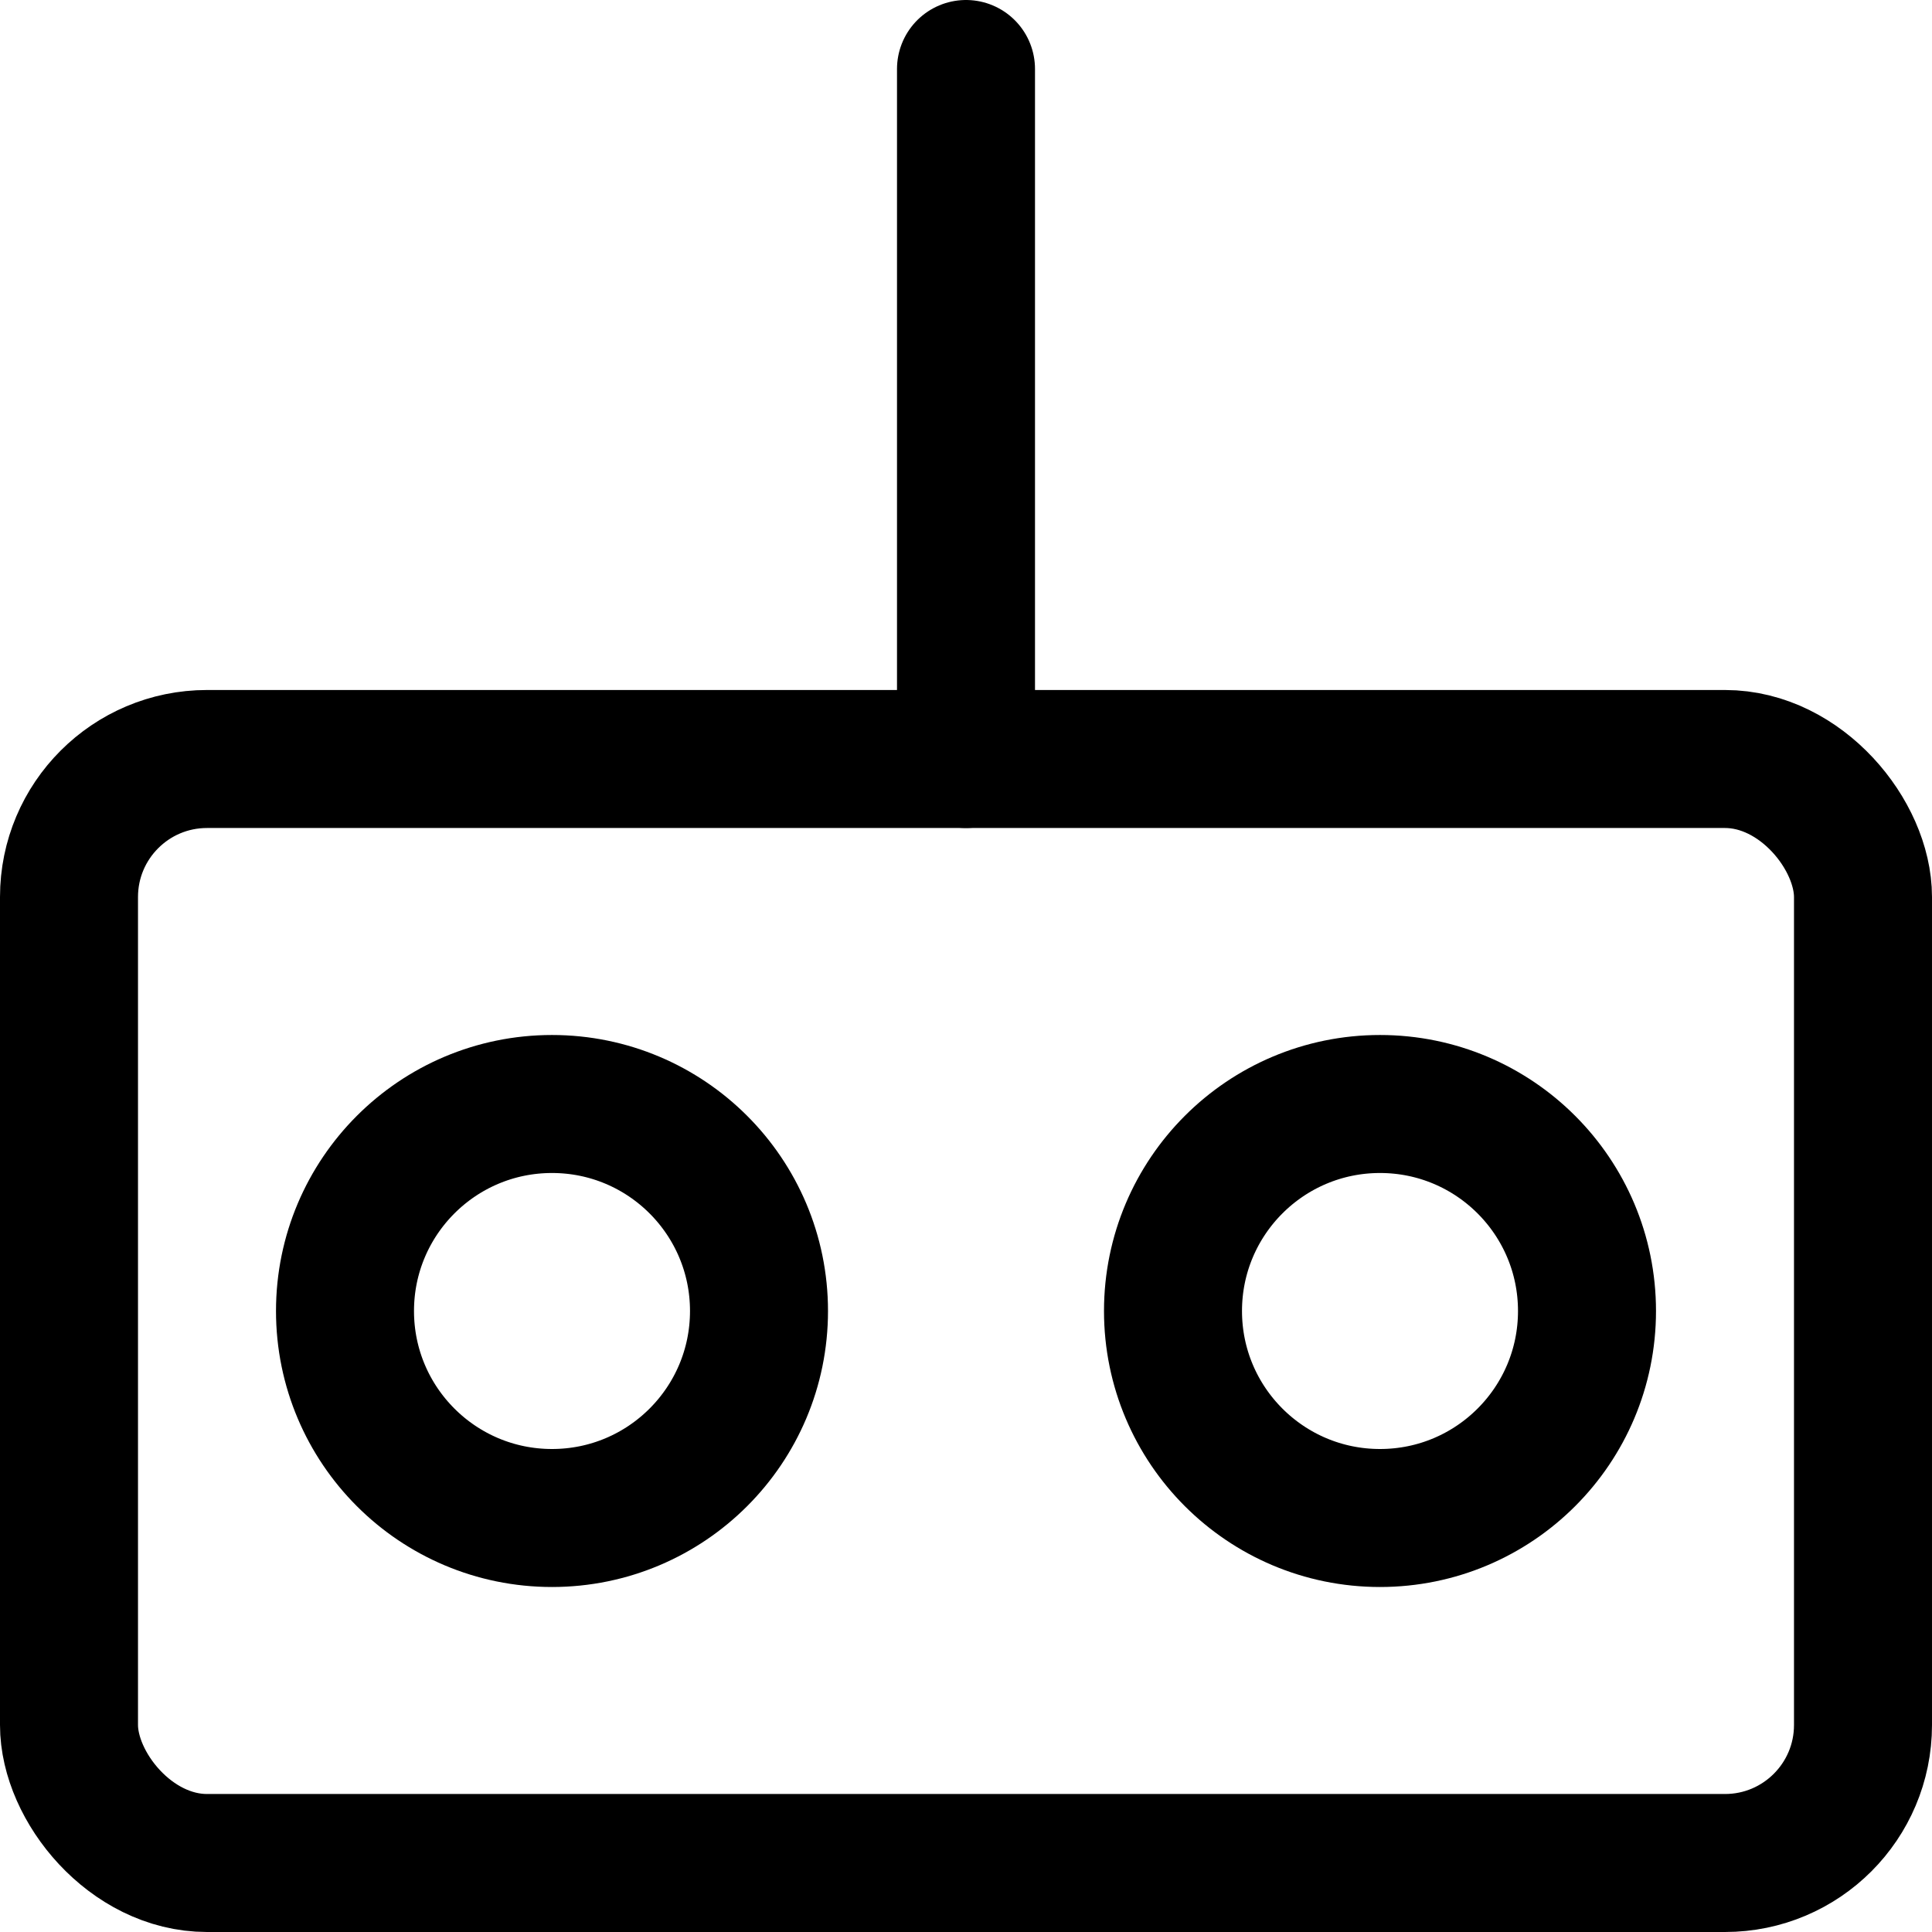
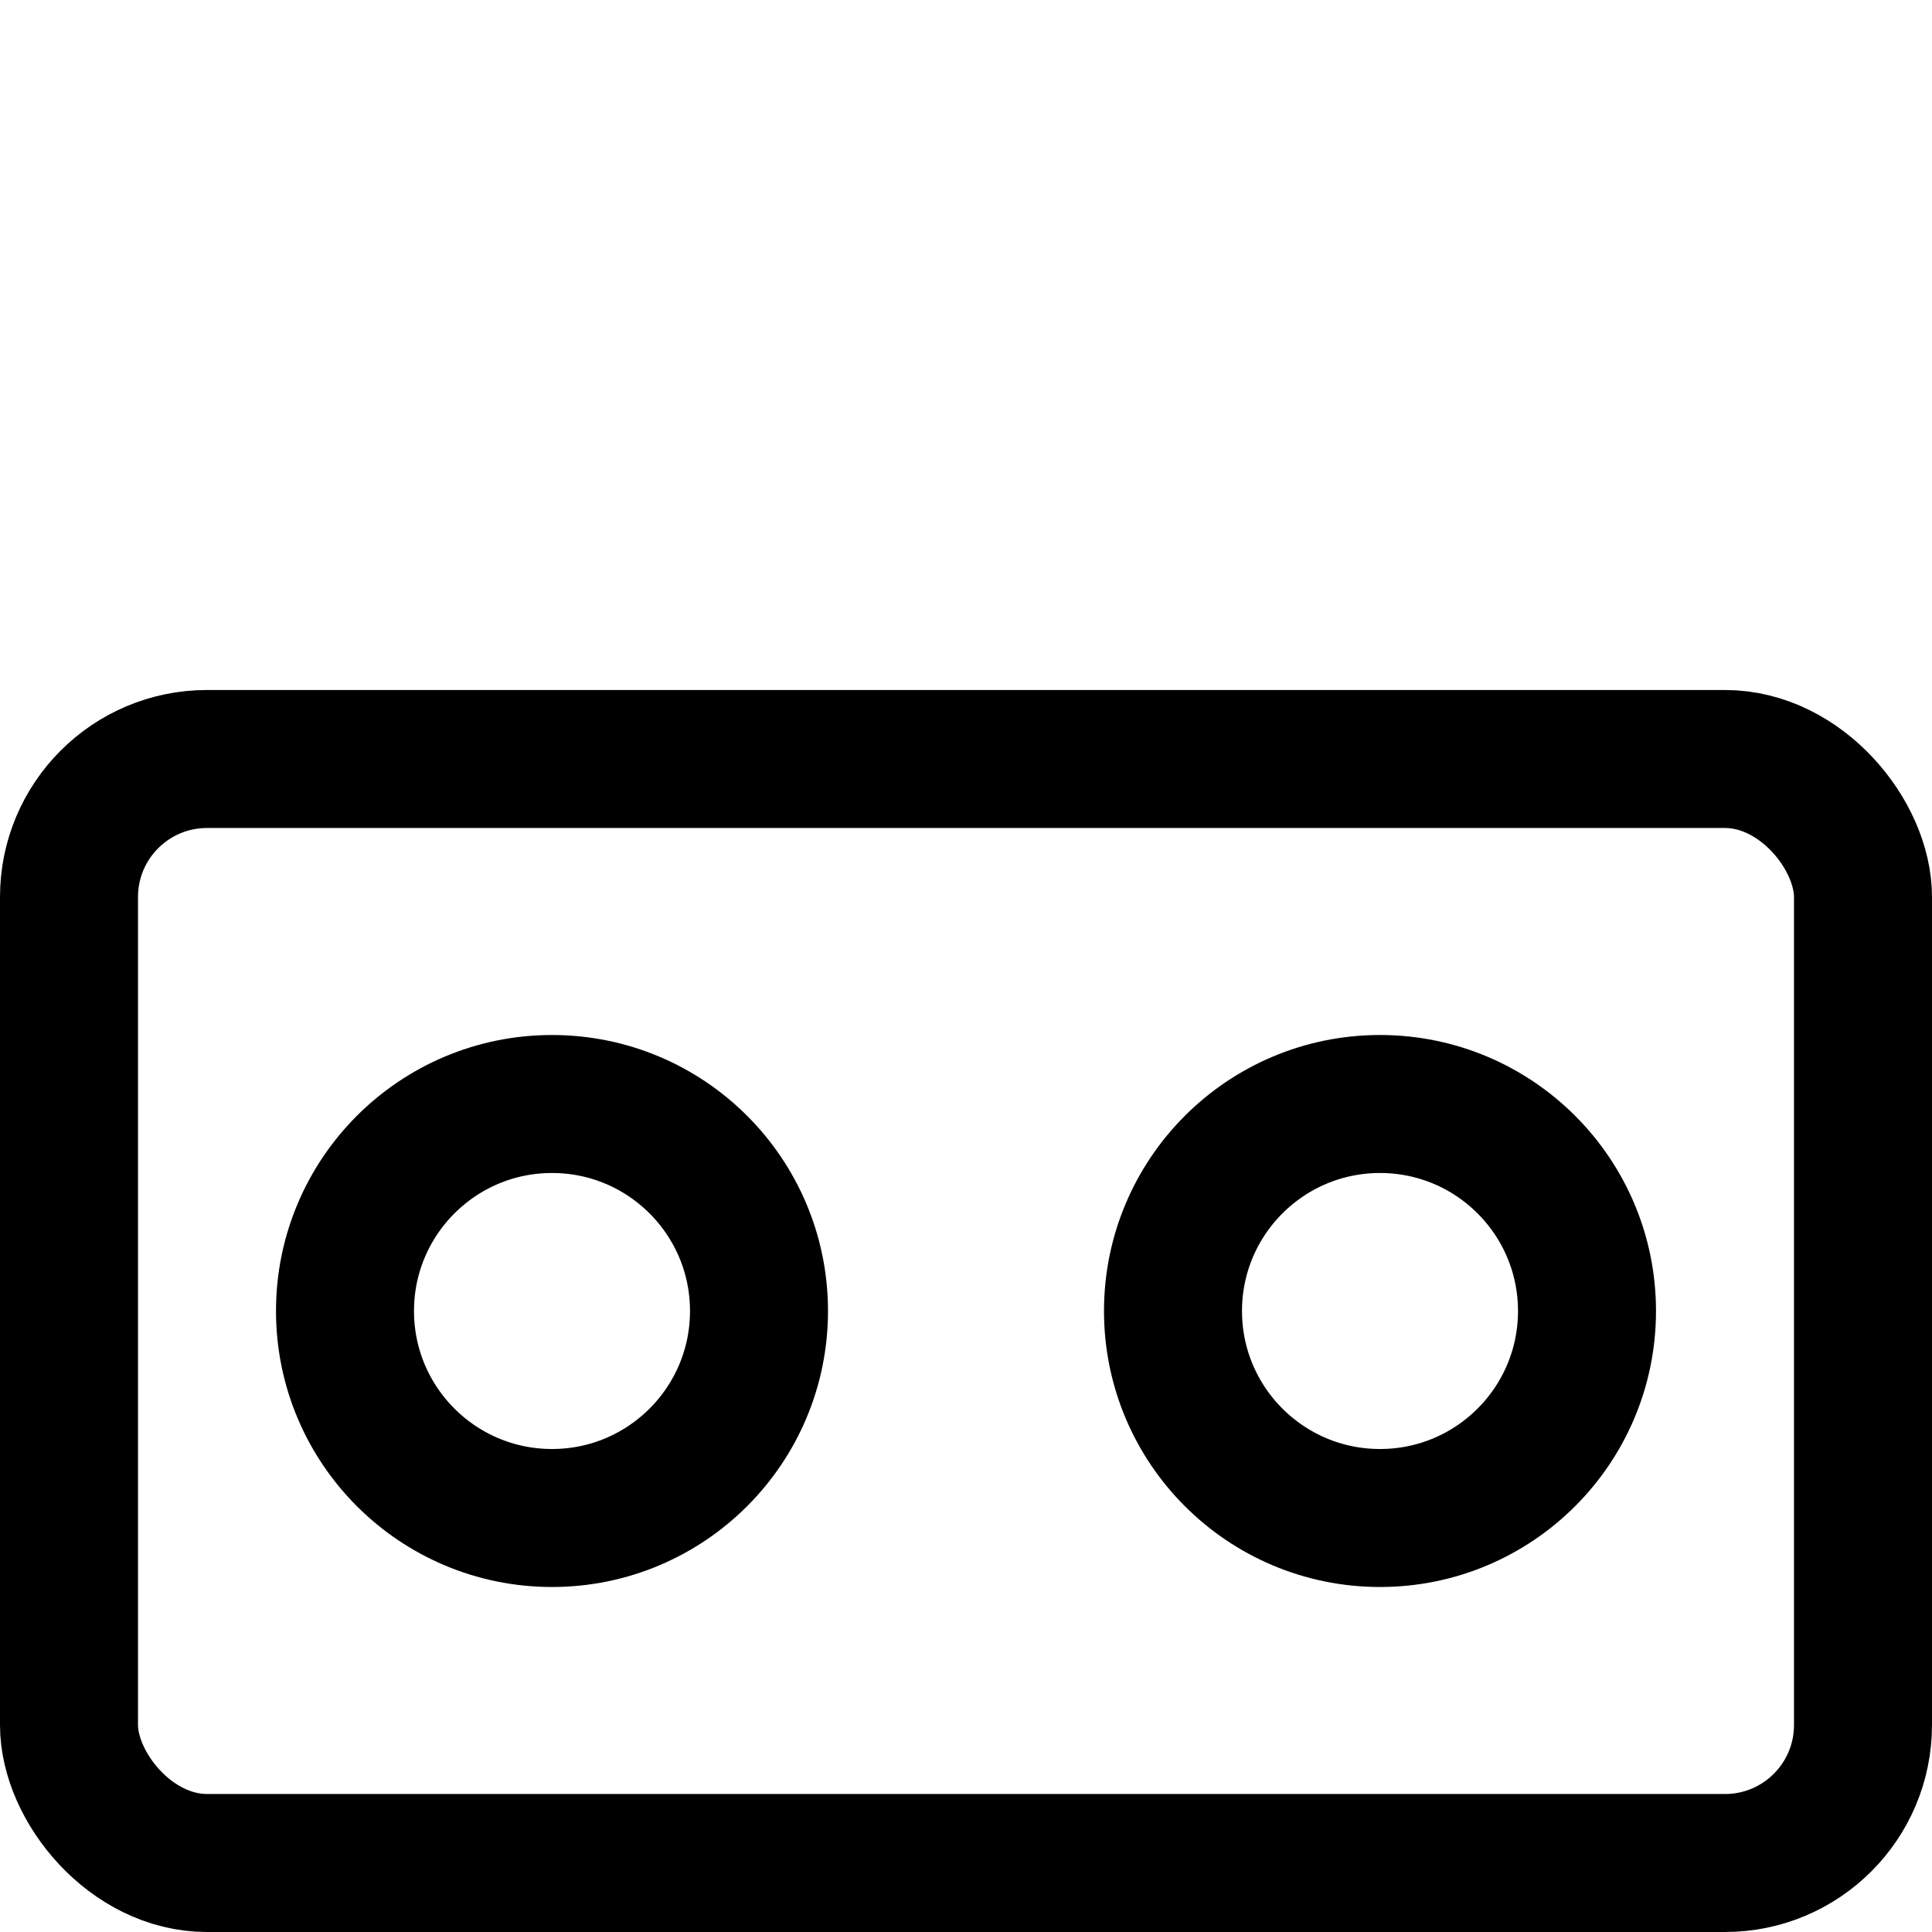
<svg xmlns="http://www.w3.org/2000/svg" viewBox="0 0 14 14">
  <g transform="matrix(1,0,0,1,0,0)">
    <g>
      <rect x="0.5" y="5.5" width="13" height="8" rx="1" style="fill: none;stroke: #000000;stroke-linecap: round;stroke-linejoin: round" />
-       <line x1="7" y1="5.5" x2="7" y2="0.5" style="fill: none;stroke: #000000;stroke-linecap: round;stroke-linejoin: round" />
      <circle cx="10" cy="9.5" r="1.5" style="fill: none;stroke: #000000;stroke-linecap: round;stroke-linejoin: round" />
      <circle cx="4" cy="9.5" r="1.5" style="fill: none;stroke: #000000;stroke-linecap: round;stroke-linejoin: round" />
    </g>
  </g>
</svg>